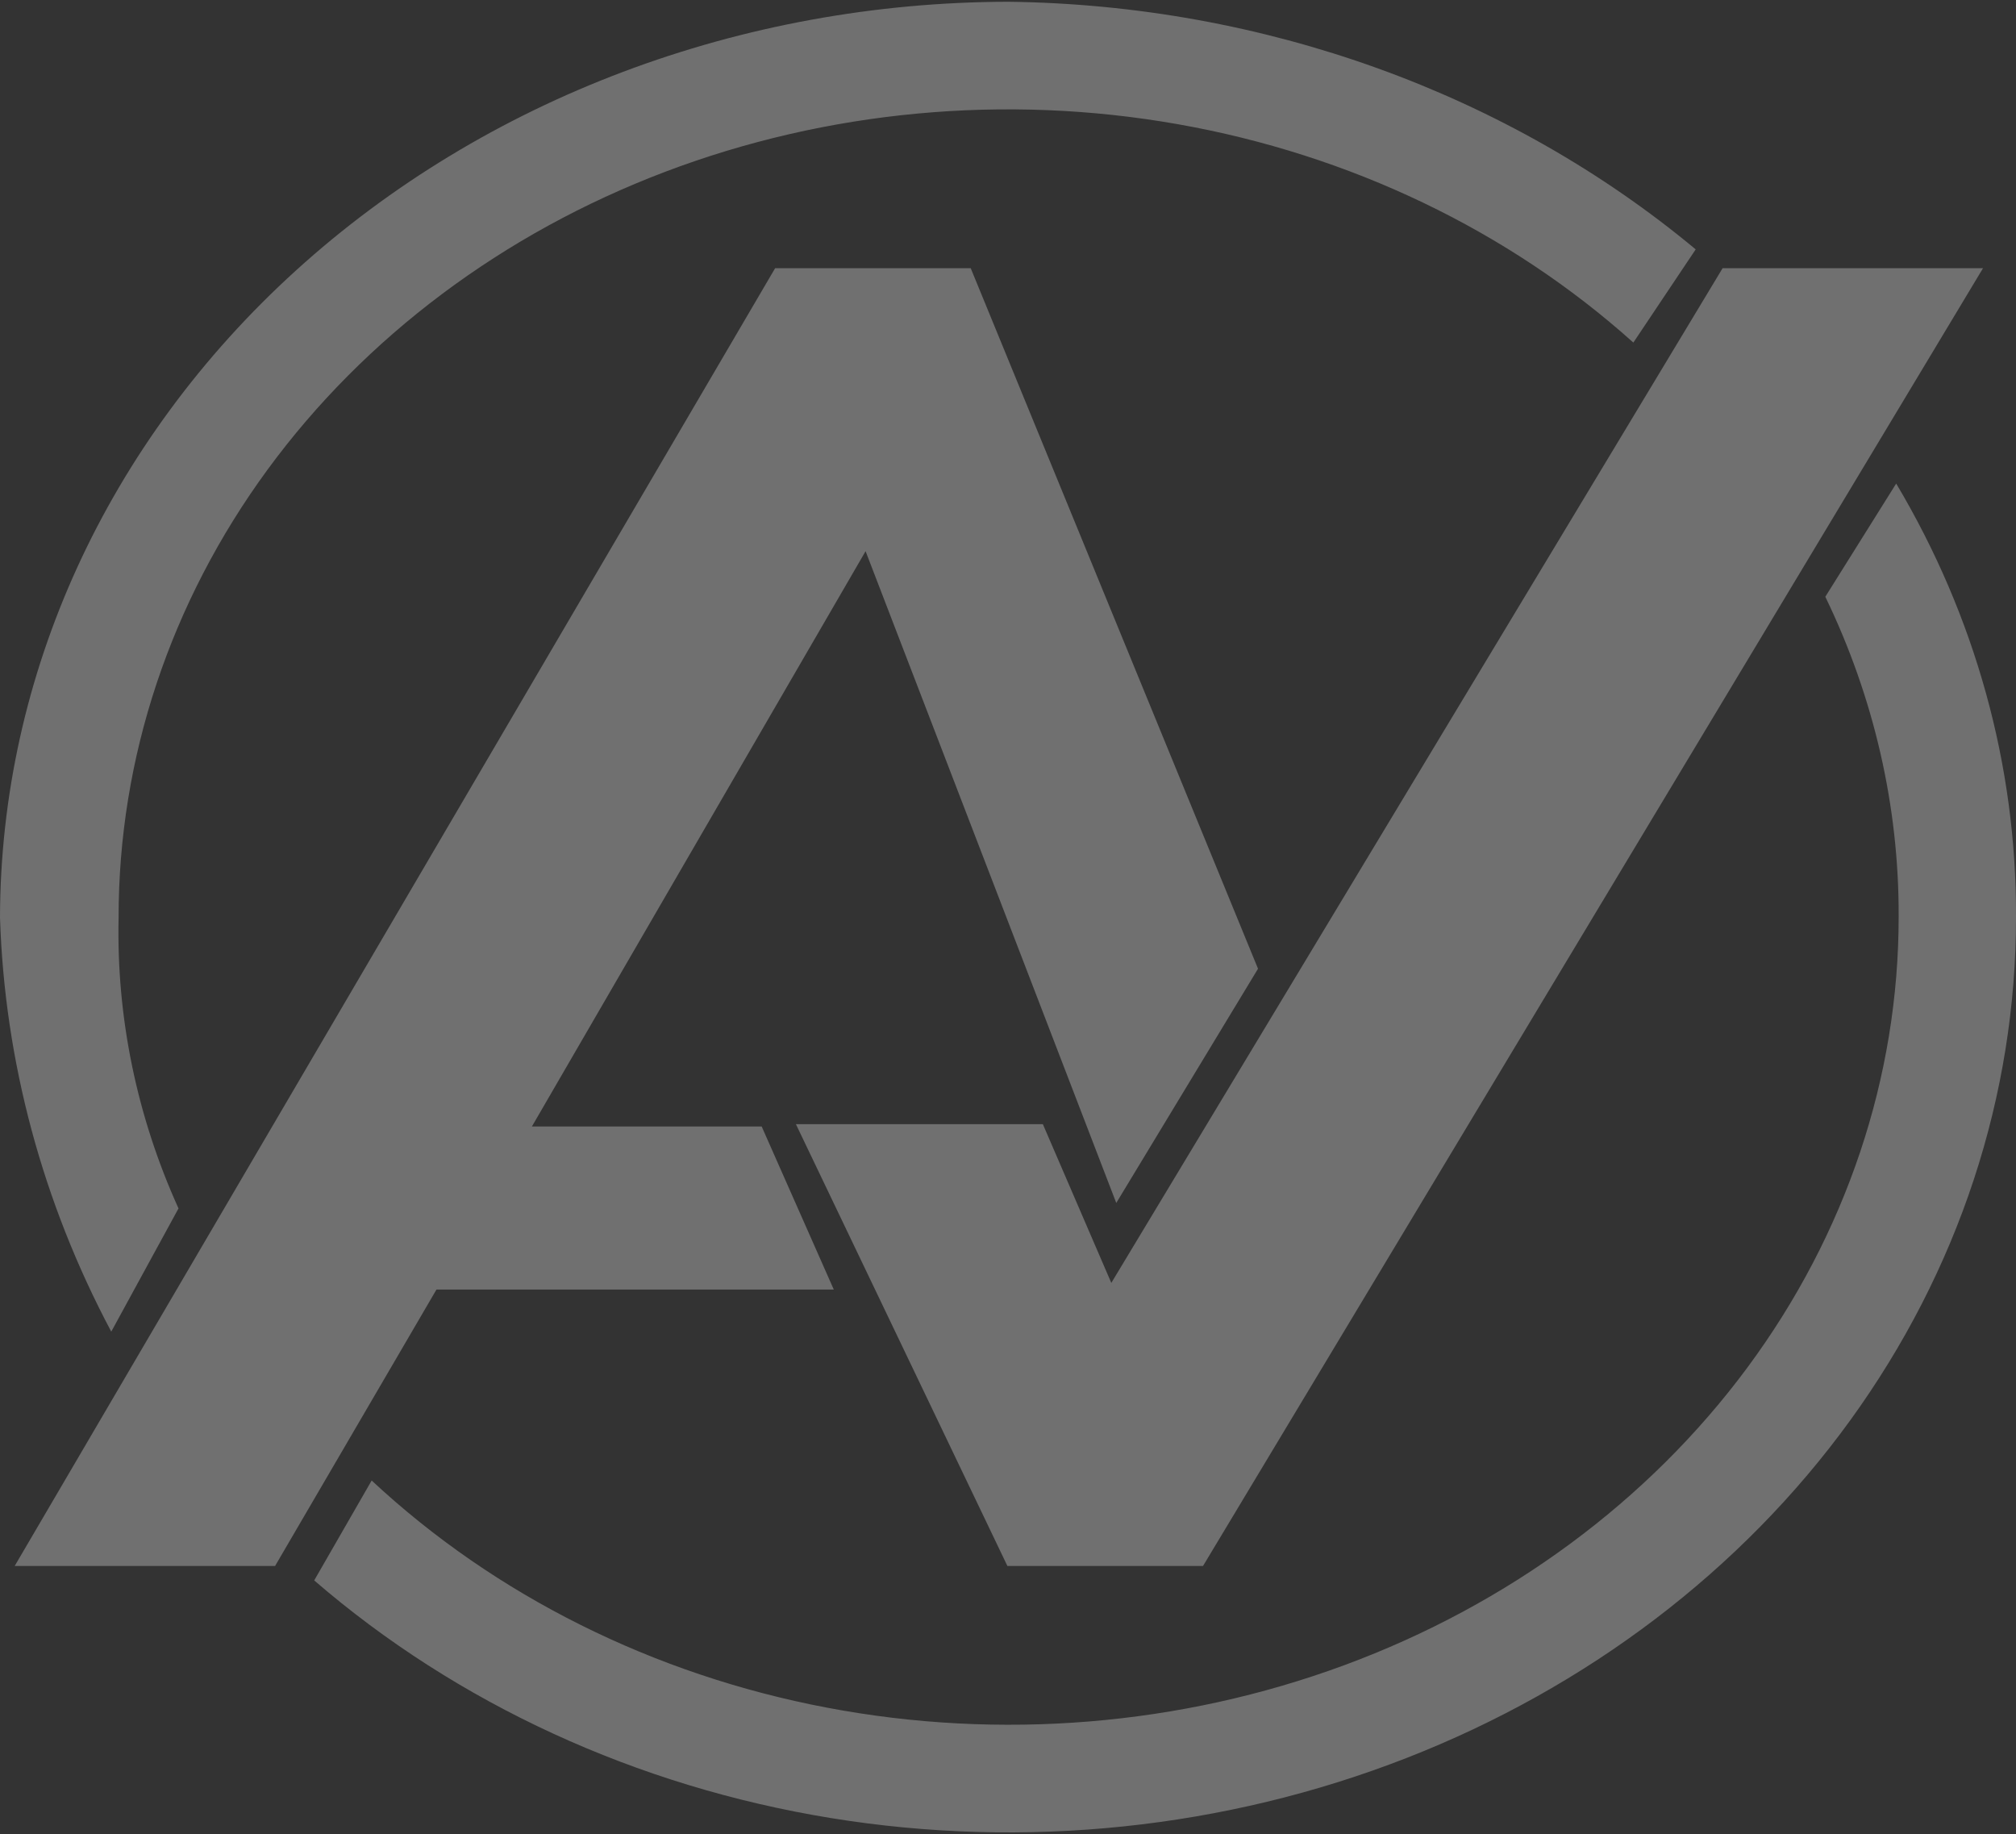
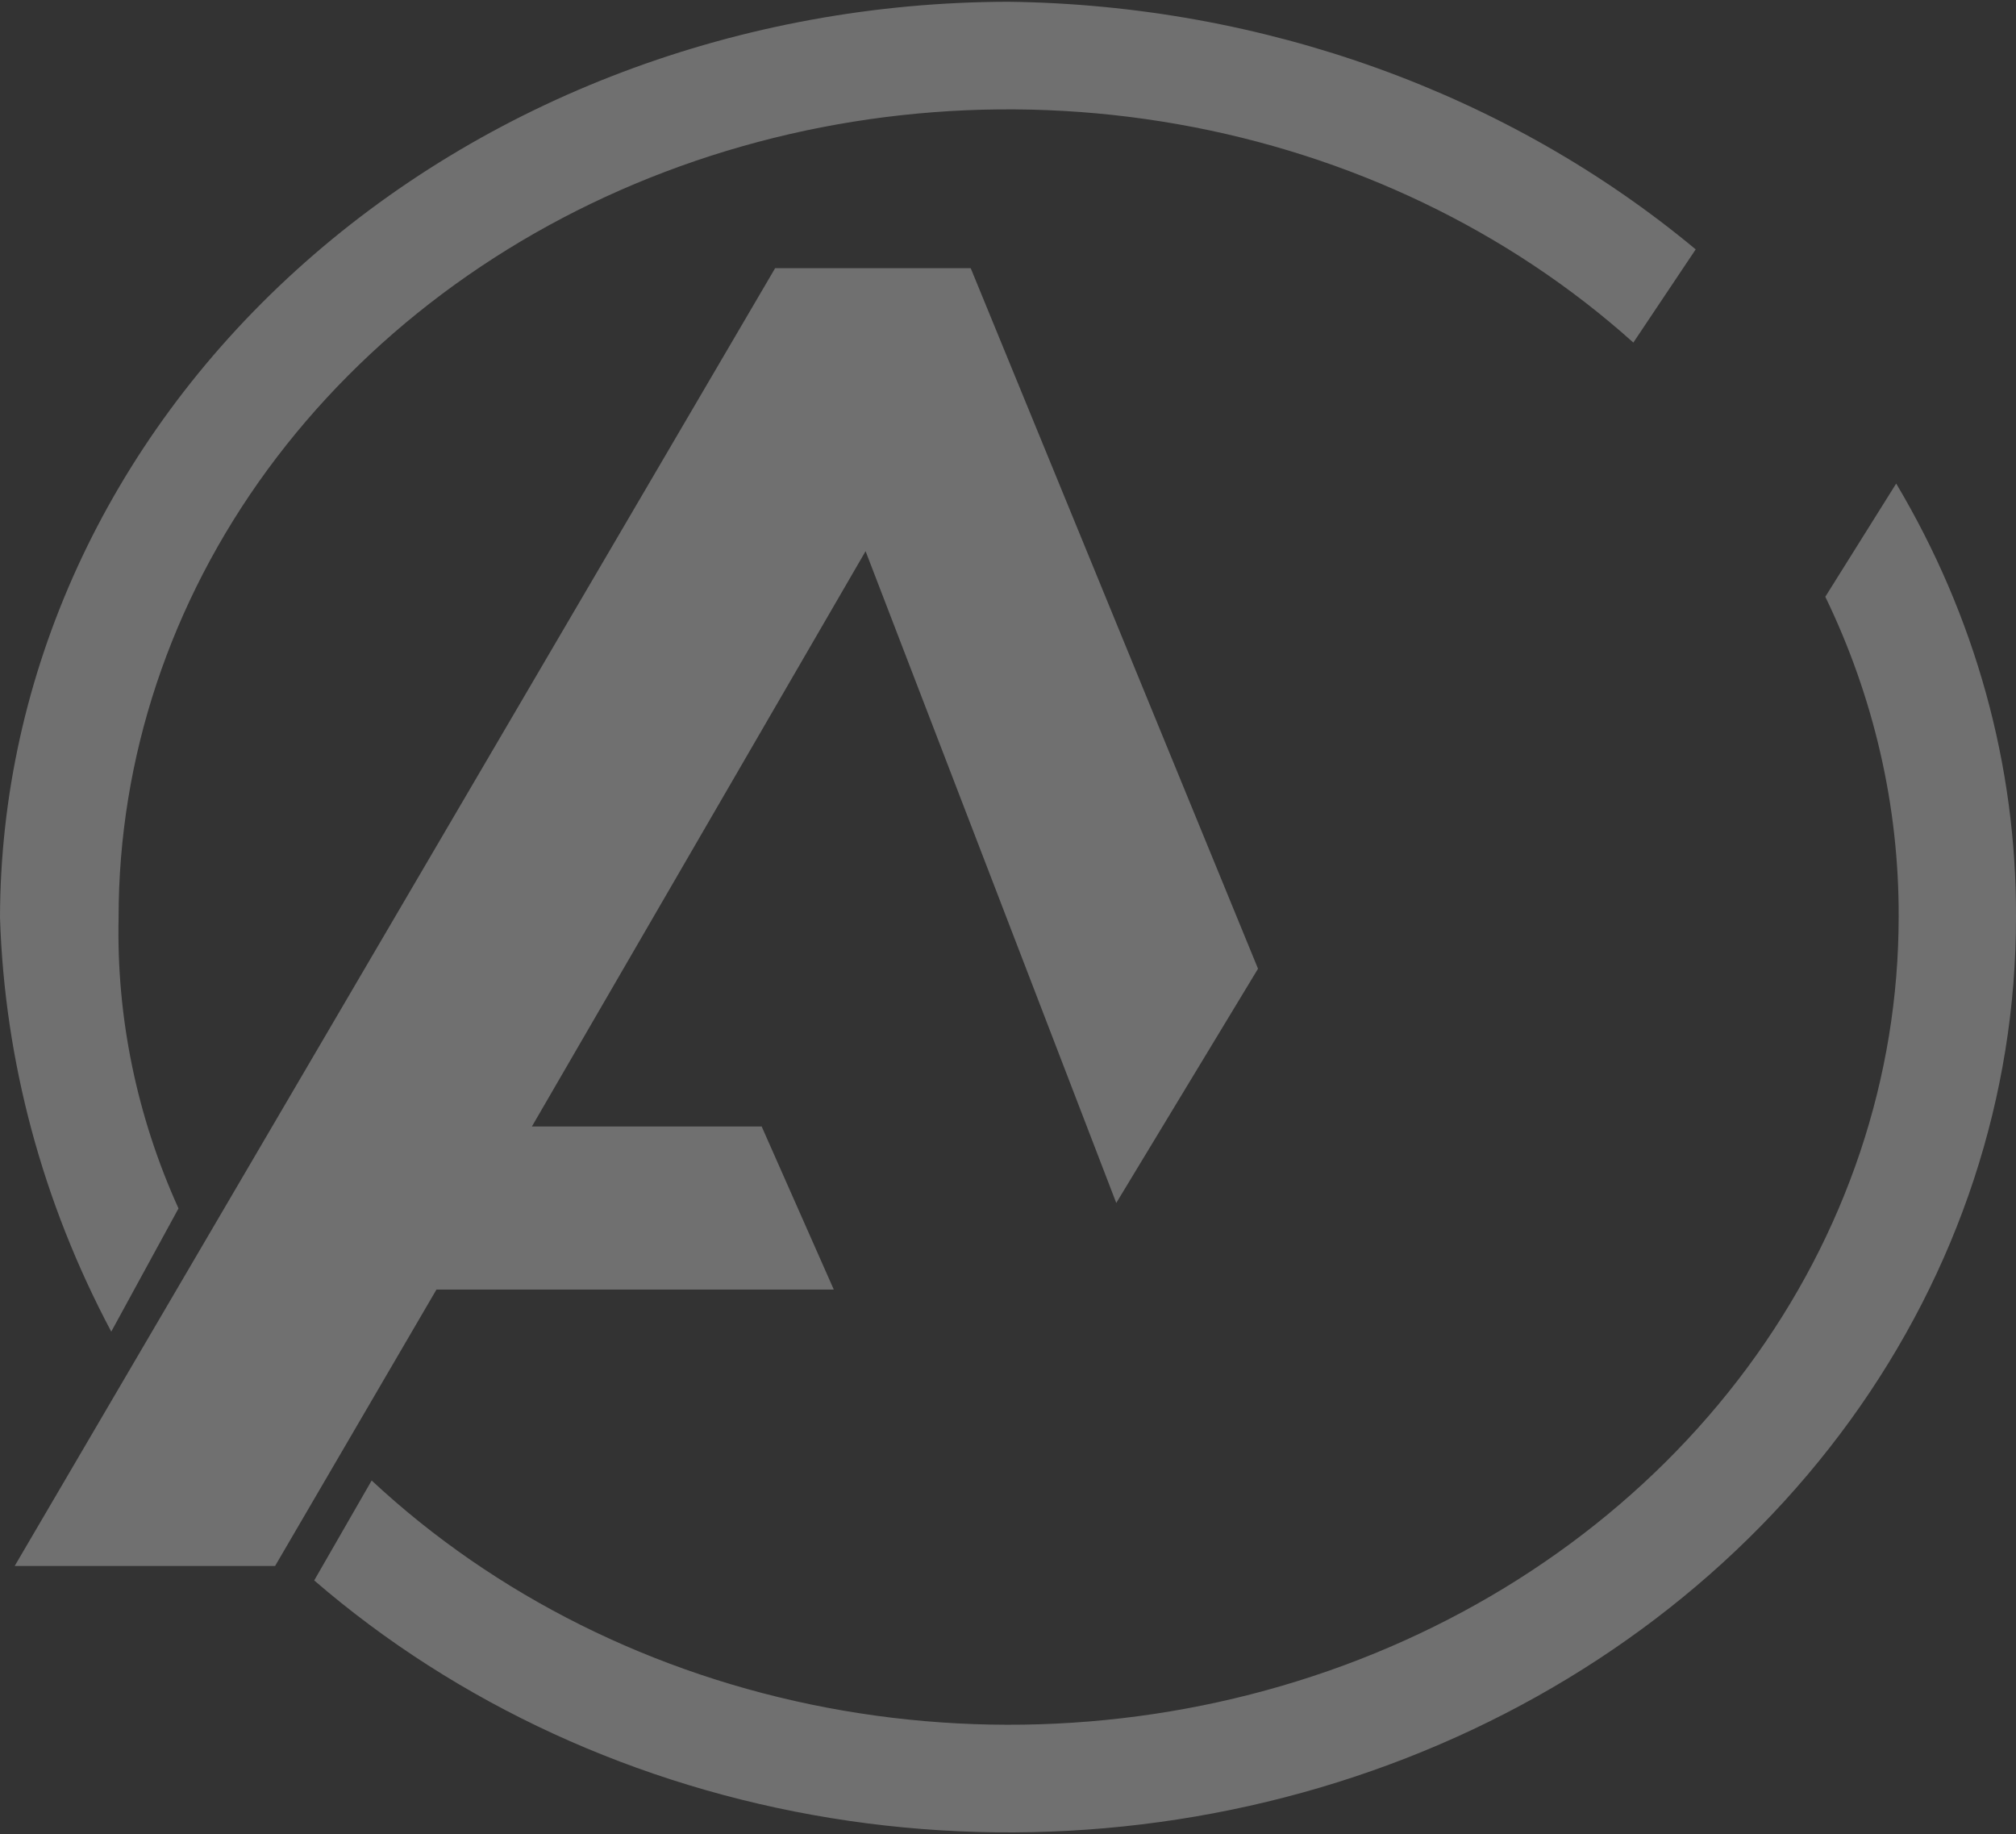
<svg xmlns="http://www.w3.org/2000/svg" width="896" height="815" viewBox="0 0 896 815" fill="none">
  <rect x="0" y="0" width="896" height="815" fill="#333333" stroke="none" />
-   <path d="M493.915 570.103L463.491 499.556H353.731L447.735 695.905H534.67L881.341 119.189H765.598L493.915 570.103Z" fill="white" fill-opacity="0.3" />
  <path d="M725.93 152.234C670.443 102.447 599.973 68.678 523.393 55.178C446.812 41.678 367.544 49.052 295.568 76.369C223.593 103.687 162.129 149.728 118.913 208.696C75.698 267.664 52.664 336.922 52.711 407.751C51.713 452.038 60.777 496.037 79.336 537.003L49.45 591.76C18.883 534.268 2.032 471.564 0 407.751C0.219 299.877 47.514 196.479 131.527 120.2C215.54 43.922 329.423 0.981 448.236 0.782C561.461 2.191 670.162 41.357 753.642 110.821L725.93 152.234ZM842.75 214.886C877.931 273.972 896.239 340.122 896 407.288C896.102 486.868 870.476 564.724 822.301 631.205C774.126 697.686 705.519 749.867 624.988 781.28C544.456 812.692 455.541 821.954 369.267 807.917C282.992 793.88 203.152 757.162 139.646 702.314L165.184 657.914C220.065 709.086 290.512 744.23 367.512 758.852C444.513 773.474 524.567 766.909 597.436 739.997C670.305 713.085 732.676 667.05 776.571 607.779C820.466 548.507 843.89 478.695 843.847 407.271C844.016 358.364 832.912 309.967 811.249 265.19L842.75 214.886Z" fill="white" fill-opacity="0.3" />
  <path d="M496.118 534.576L559.121 430.485L431.432 119.189H344.497L6.521 695.905H122.255L193.982 573.064H370.574L338.514 500.578H236.411L384.704 244.947L496.118 534.576Z" fill="white" fill-opacity="0.3" />
</svg>